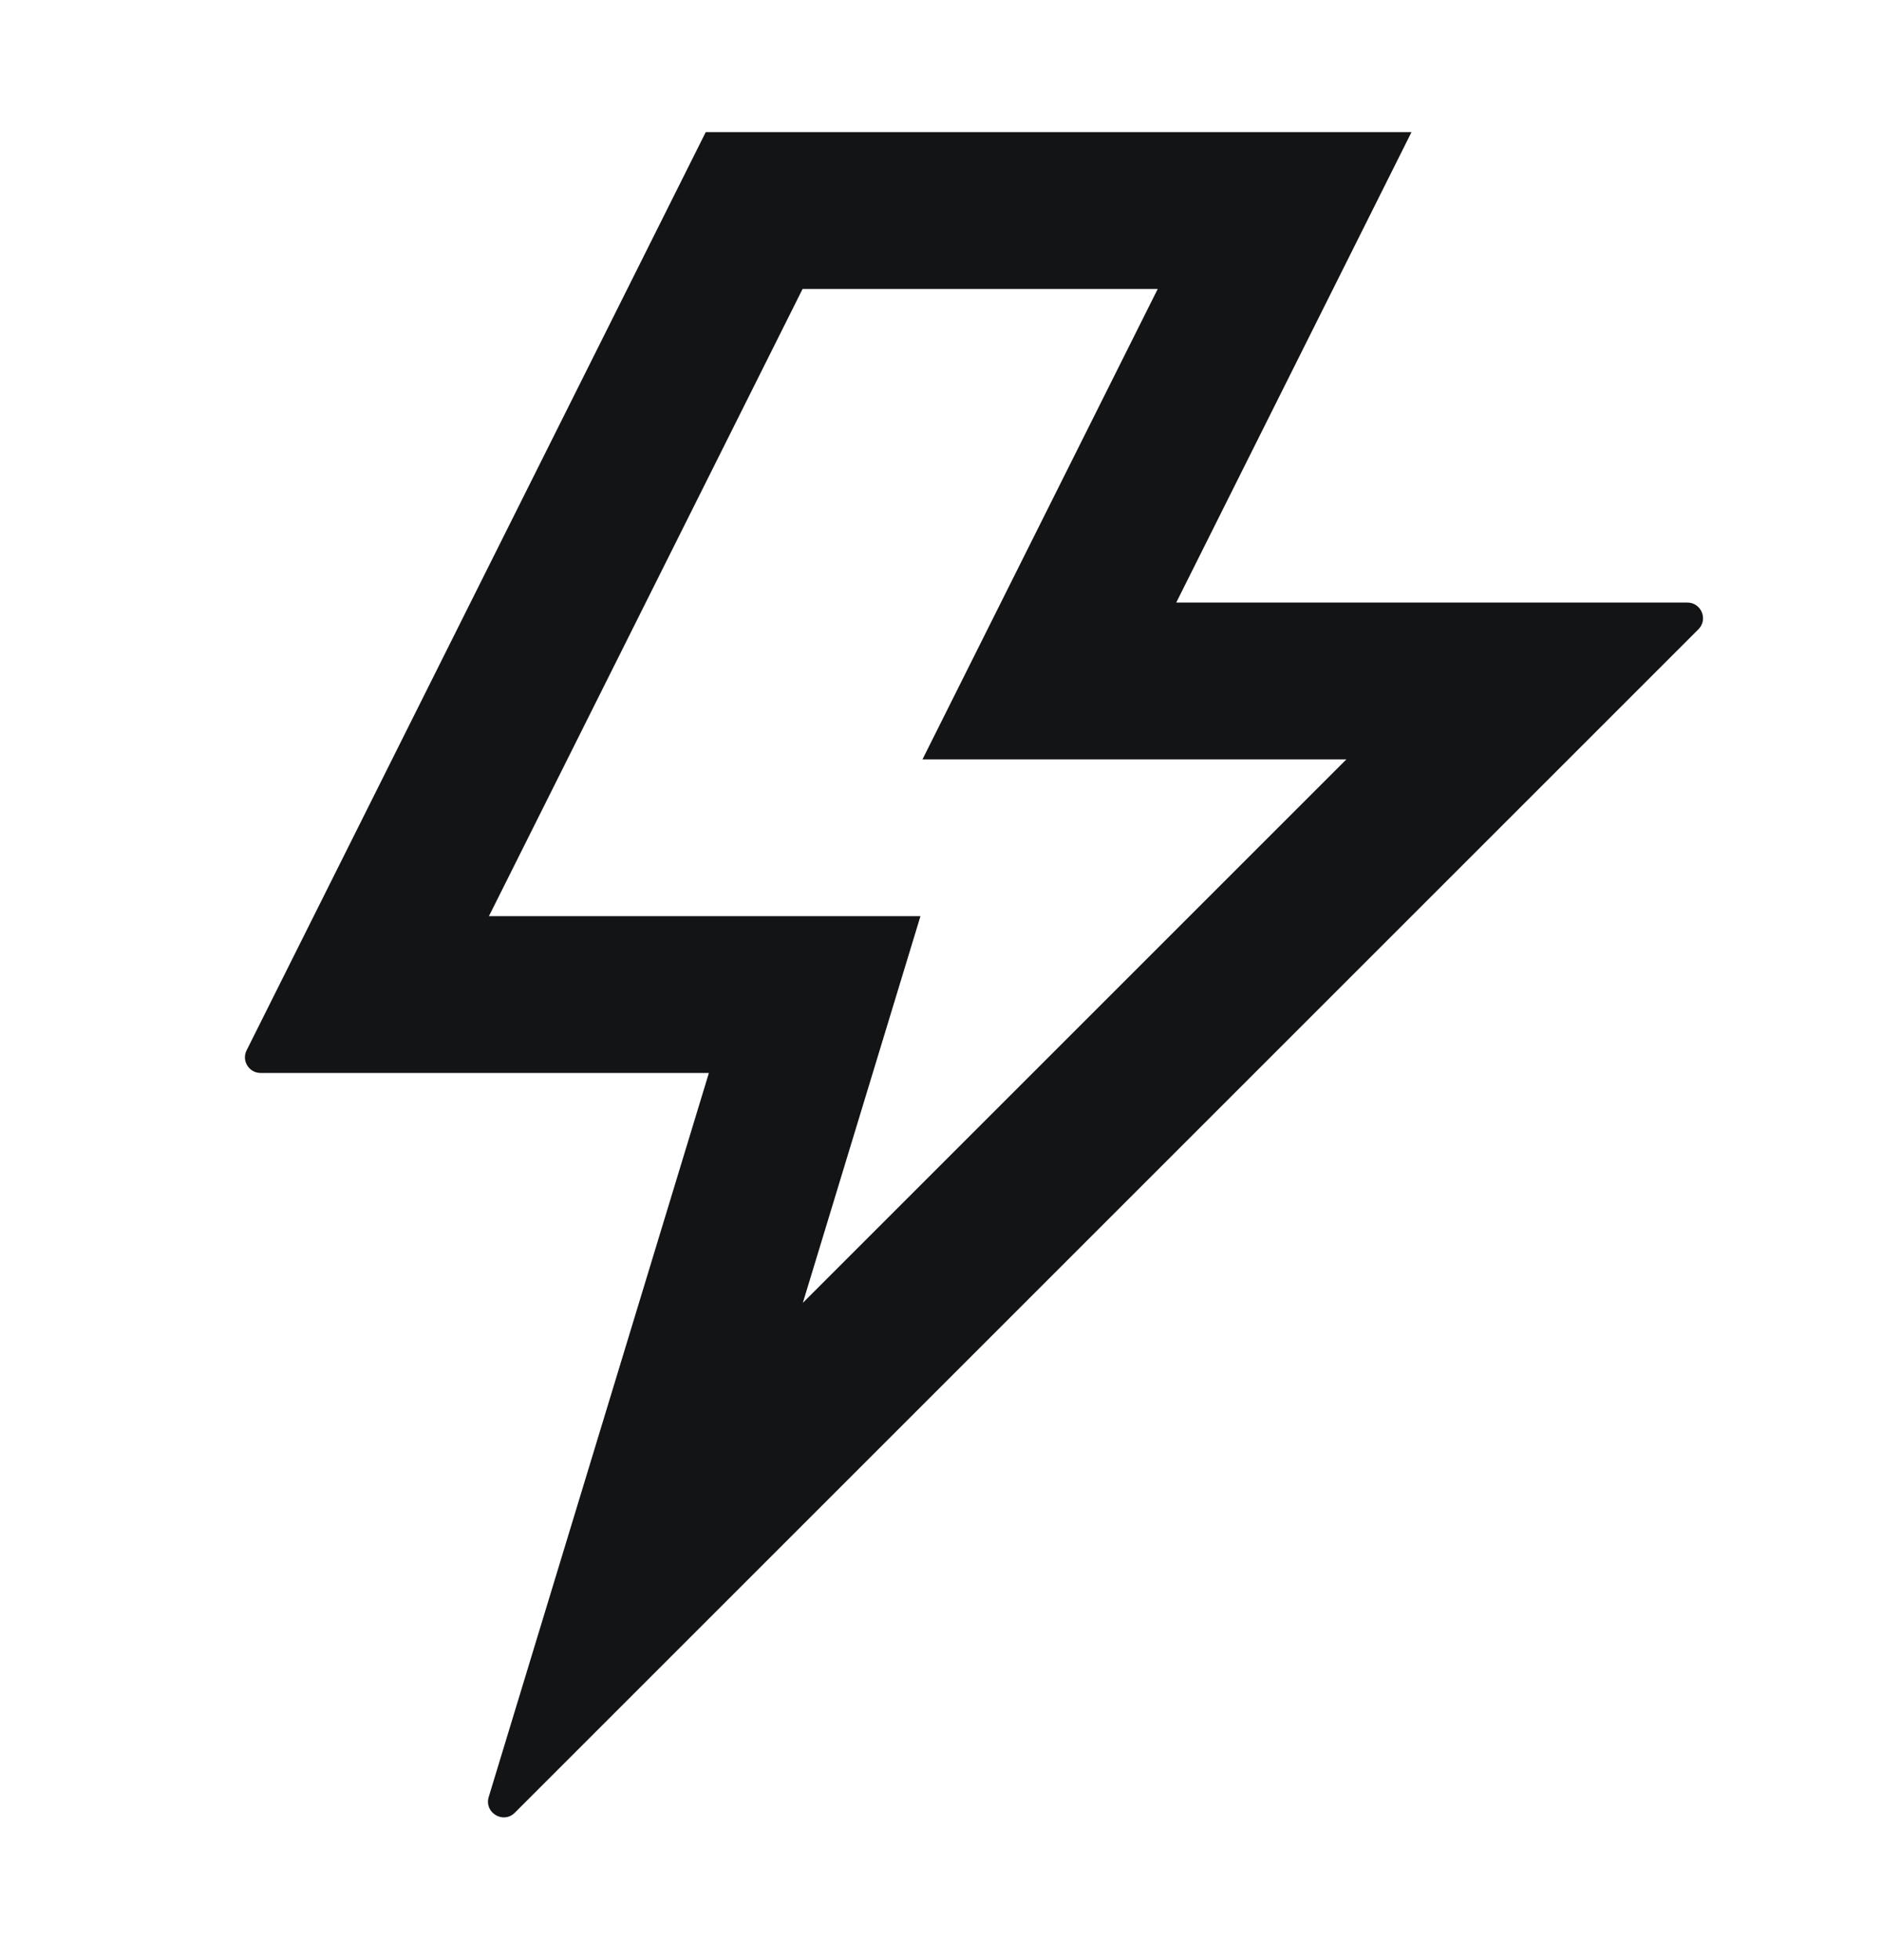
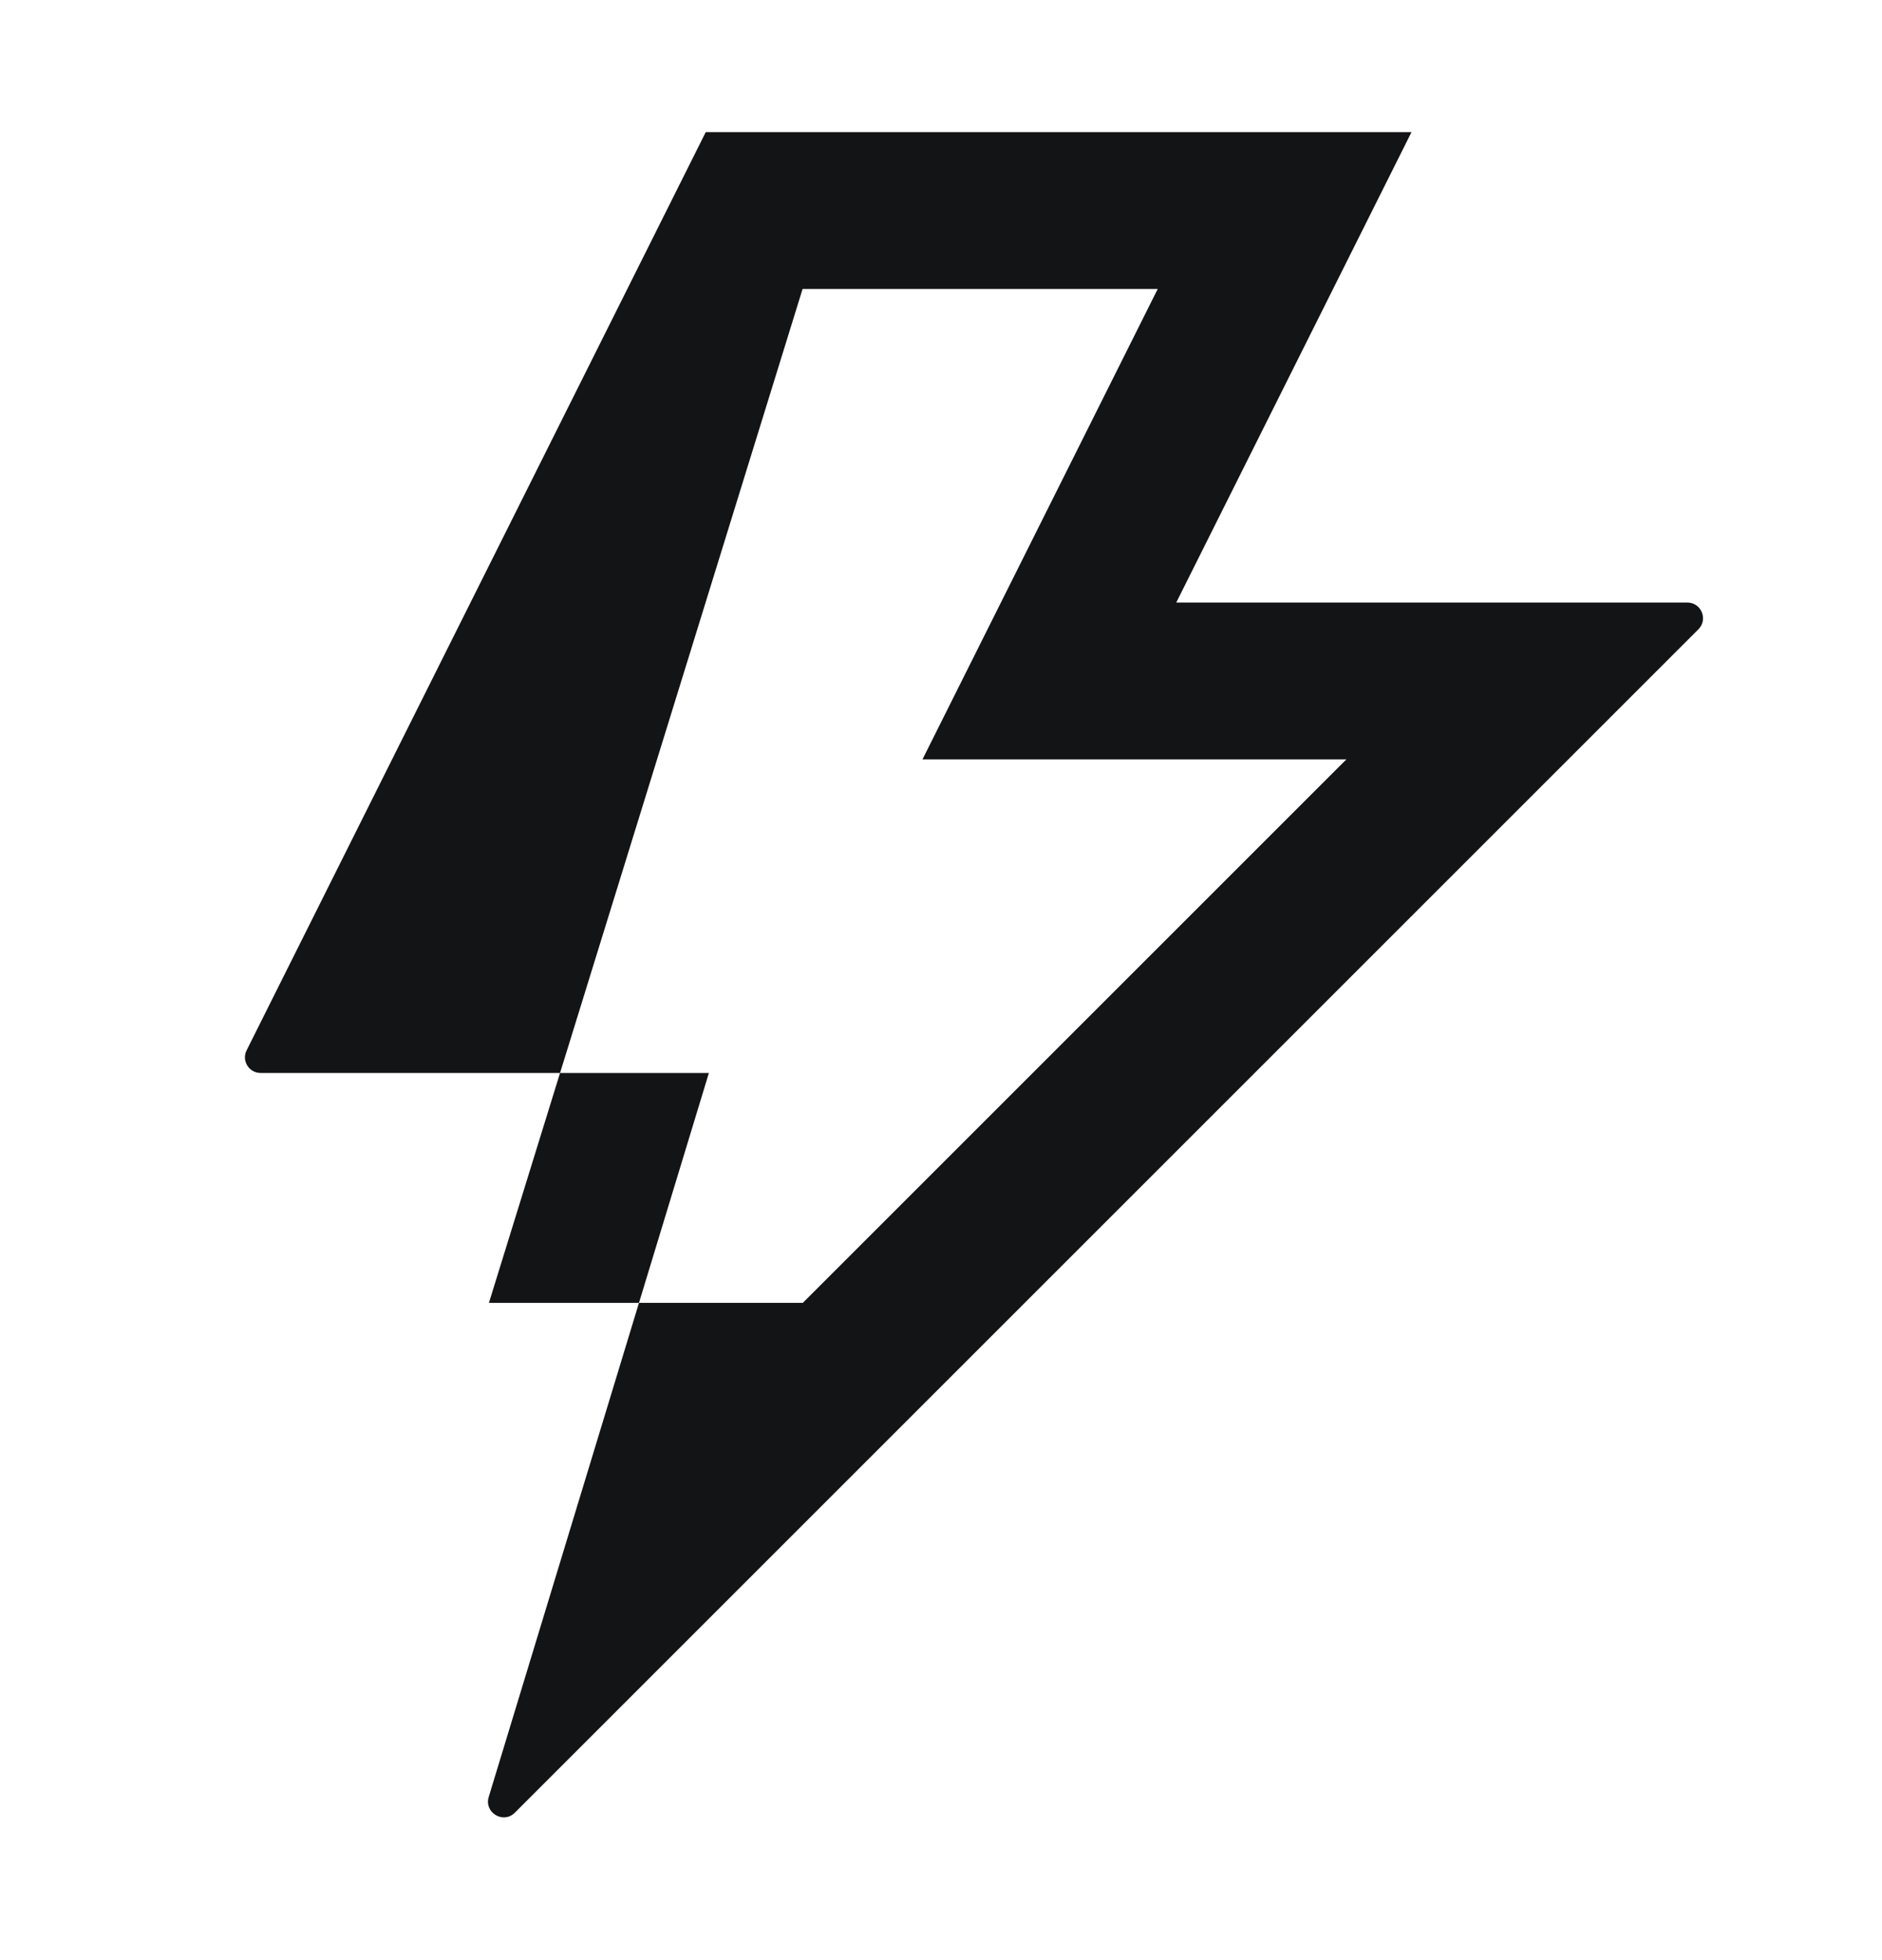
<svg xmlns="http://www.w3.org/2000/svg" width="24" height="25" viewBox="0 0 24 25" fill="none">
-   <path fill-rule="evenodd" clip-rule="evenodd" d="M15 7.685L18 1.685H9L3.145 13.396C3.078 13.529 3.175 13.685 3.324 13.685H9.04L6.232 22.92C6.172 23.119 6.418 23.267 6.565 23.12L21.659 8.026C21.785 7.9 21.695 7.685 21.517 7.685H15ZM10.235 3.685H14.764L11.764 9.685H17.17L10.238 16.617L11.738 11.685H6.235L10.235 3.685Z" fill="#131416" />
+   <path fill-rule="evenodd" clip-rule="evenodd" d="M15 7.685L18 1.685H9L3.145 13.396C3.078 13.529 3.175 13.685 3.324 13.685H9.04L6.232 22.92C6.172 23.119 6.418 23.267 6.565 23.12L21.659 8.026C21.785 7.9 21.695 7.685 21.517 7.685H15ZM10.235 3.685H14.764L11.764 9.685H17.17L10.238 16.617H6.235L10.235 3.685Z" fill="#131416" />
</svg>